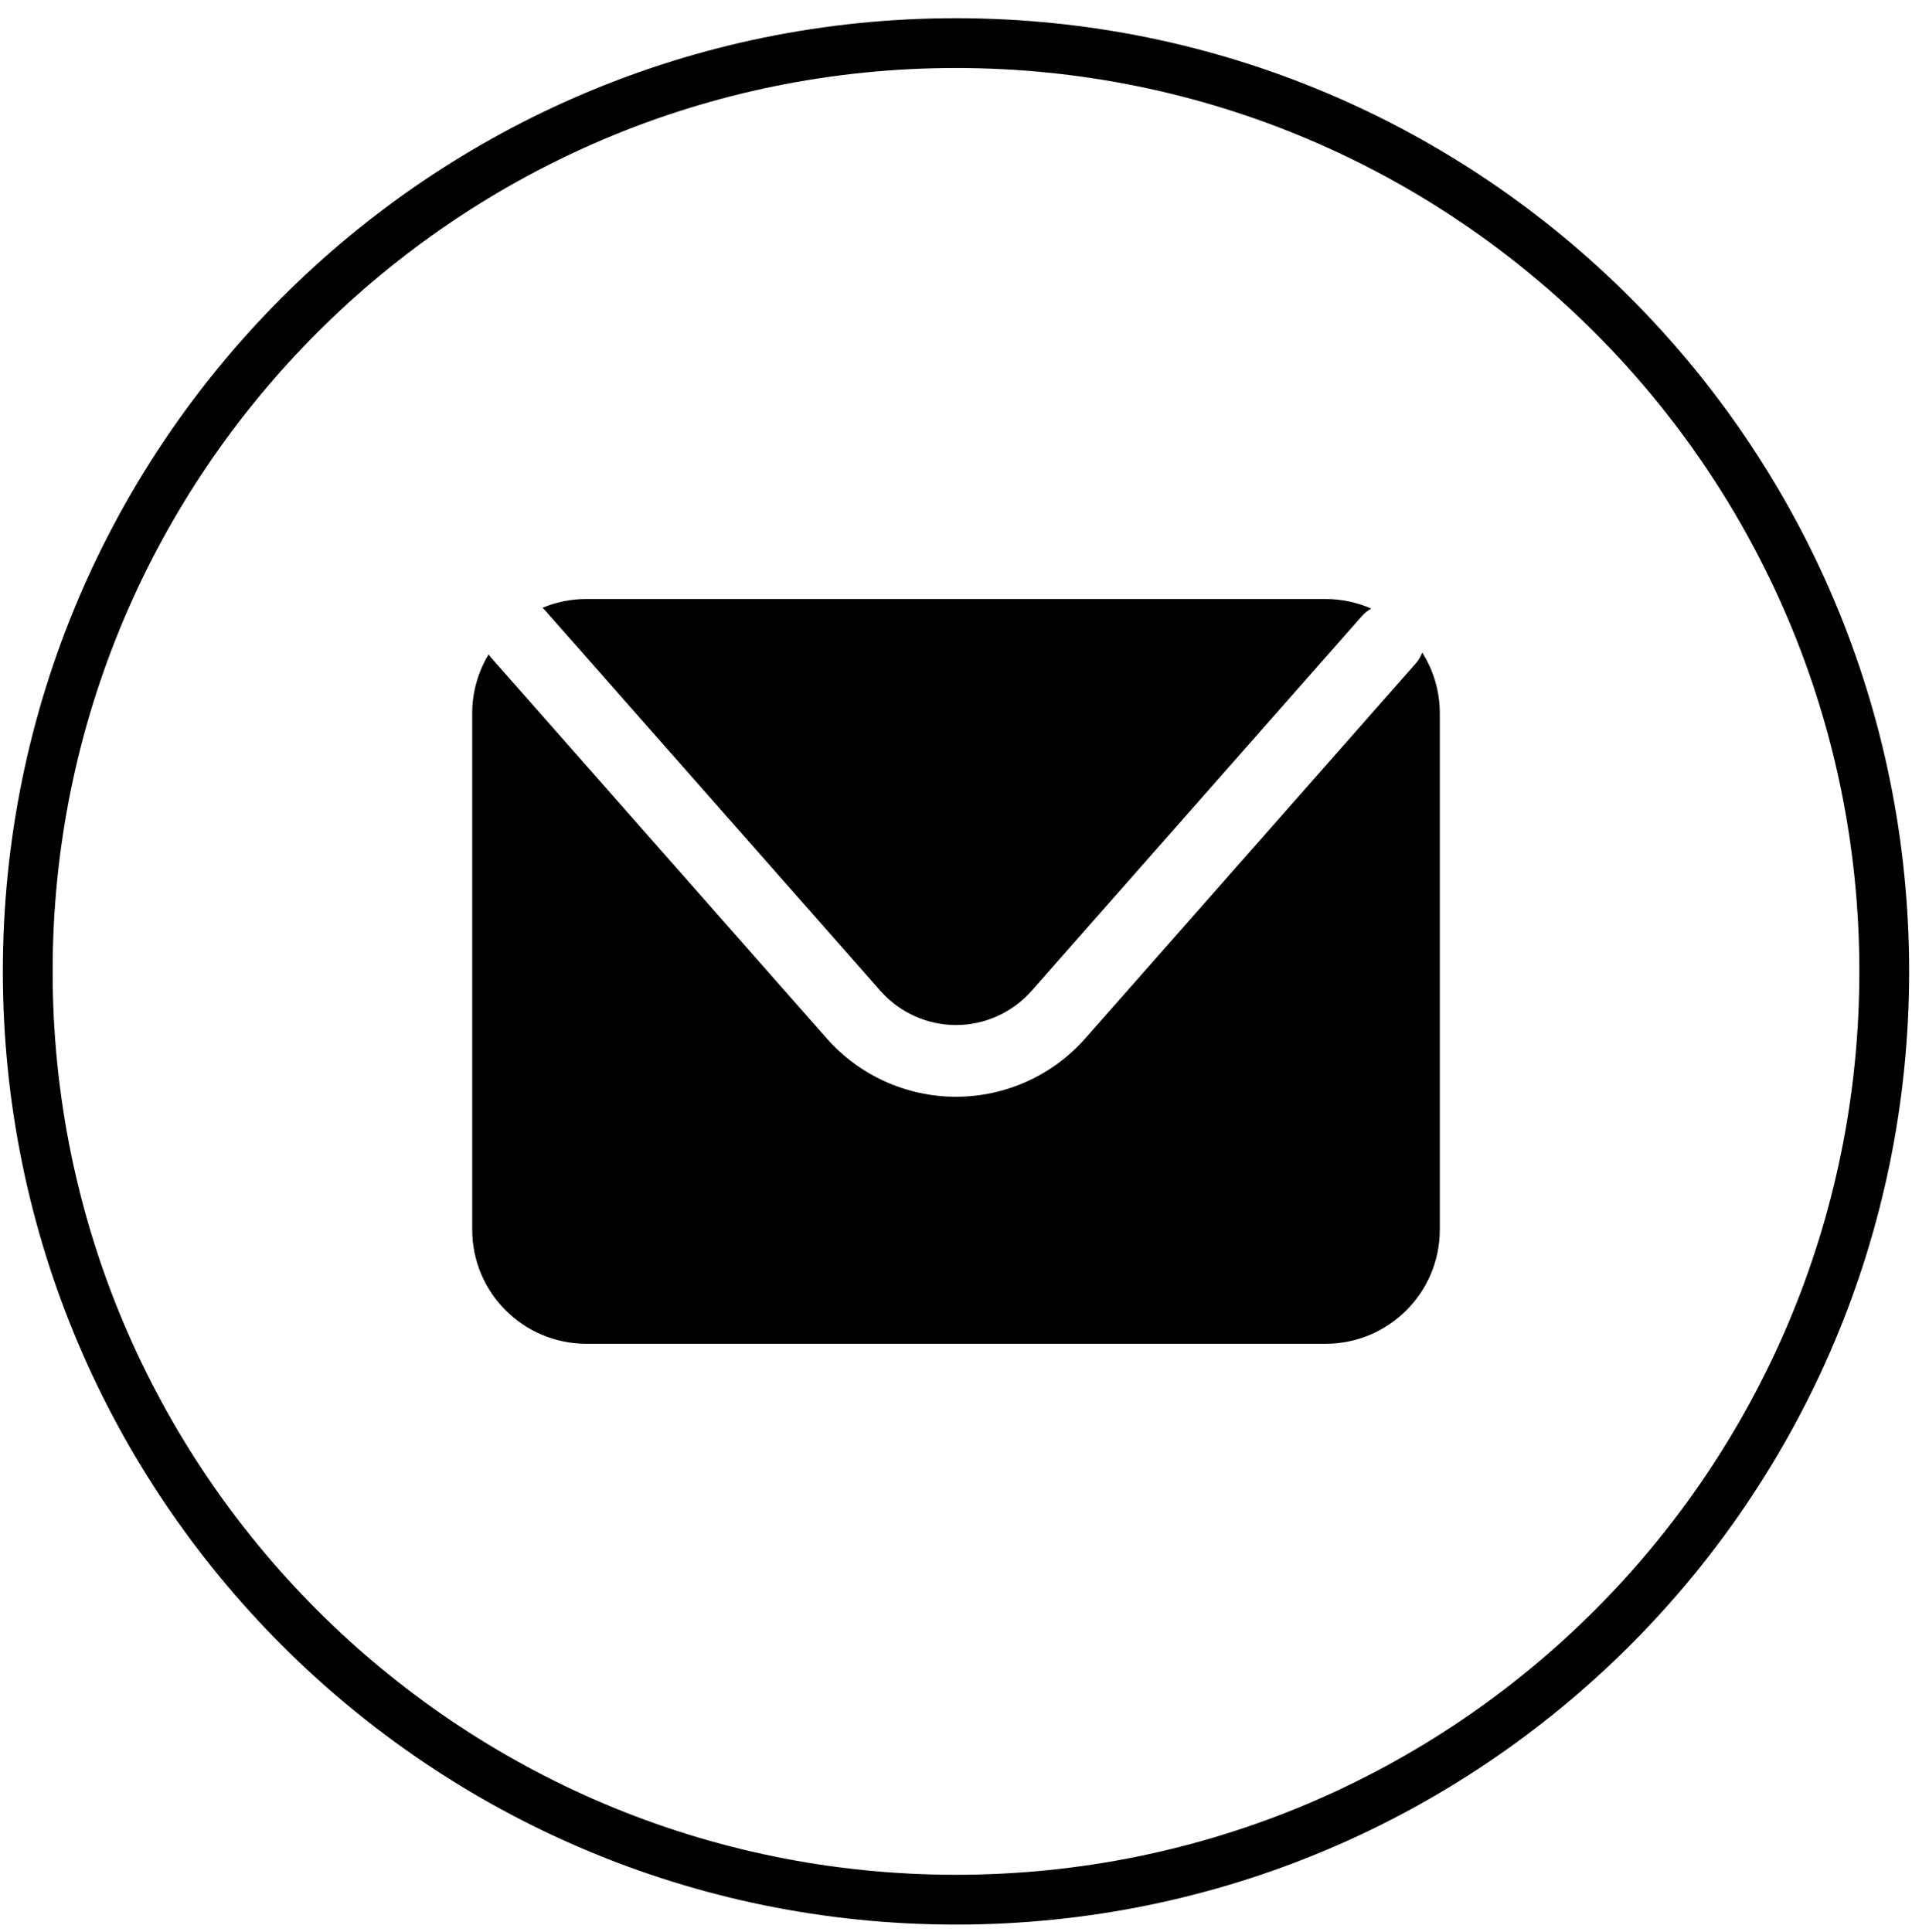
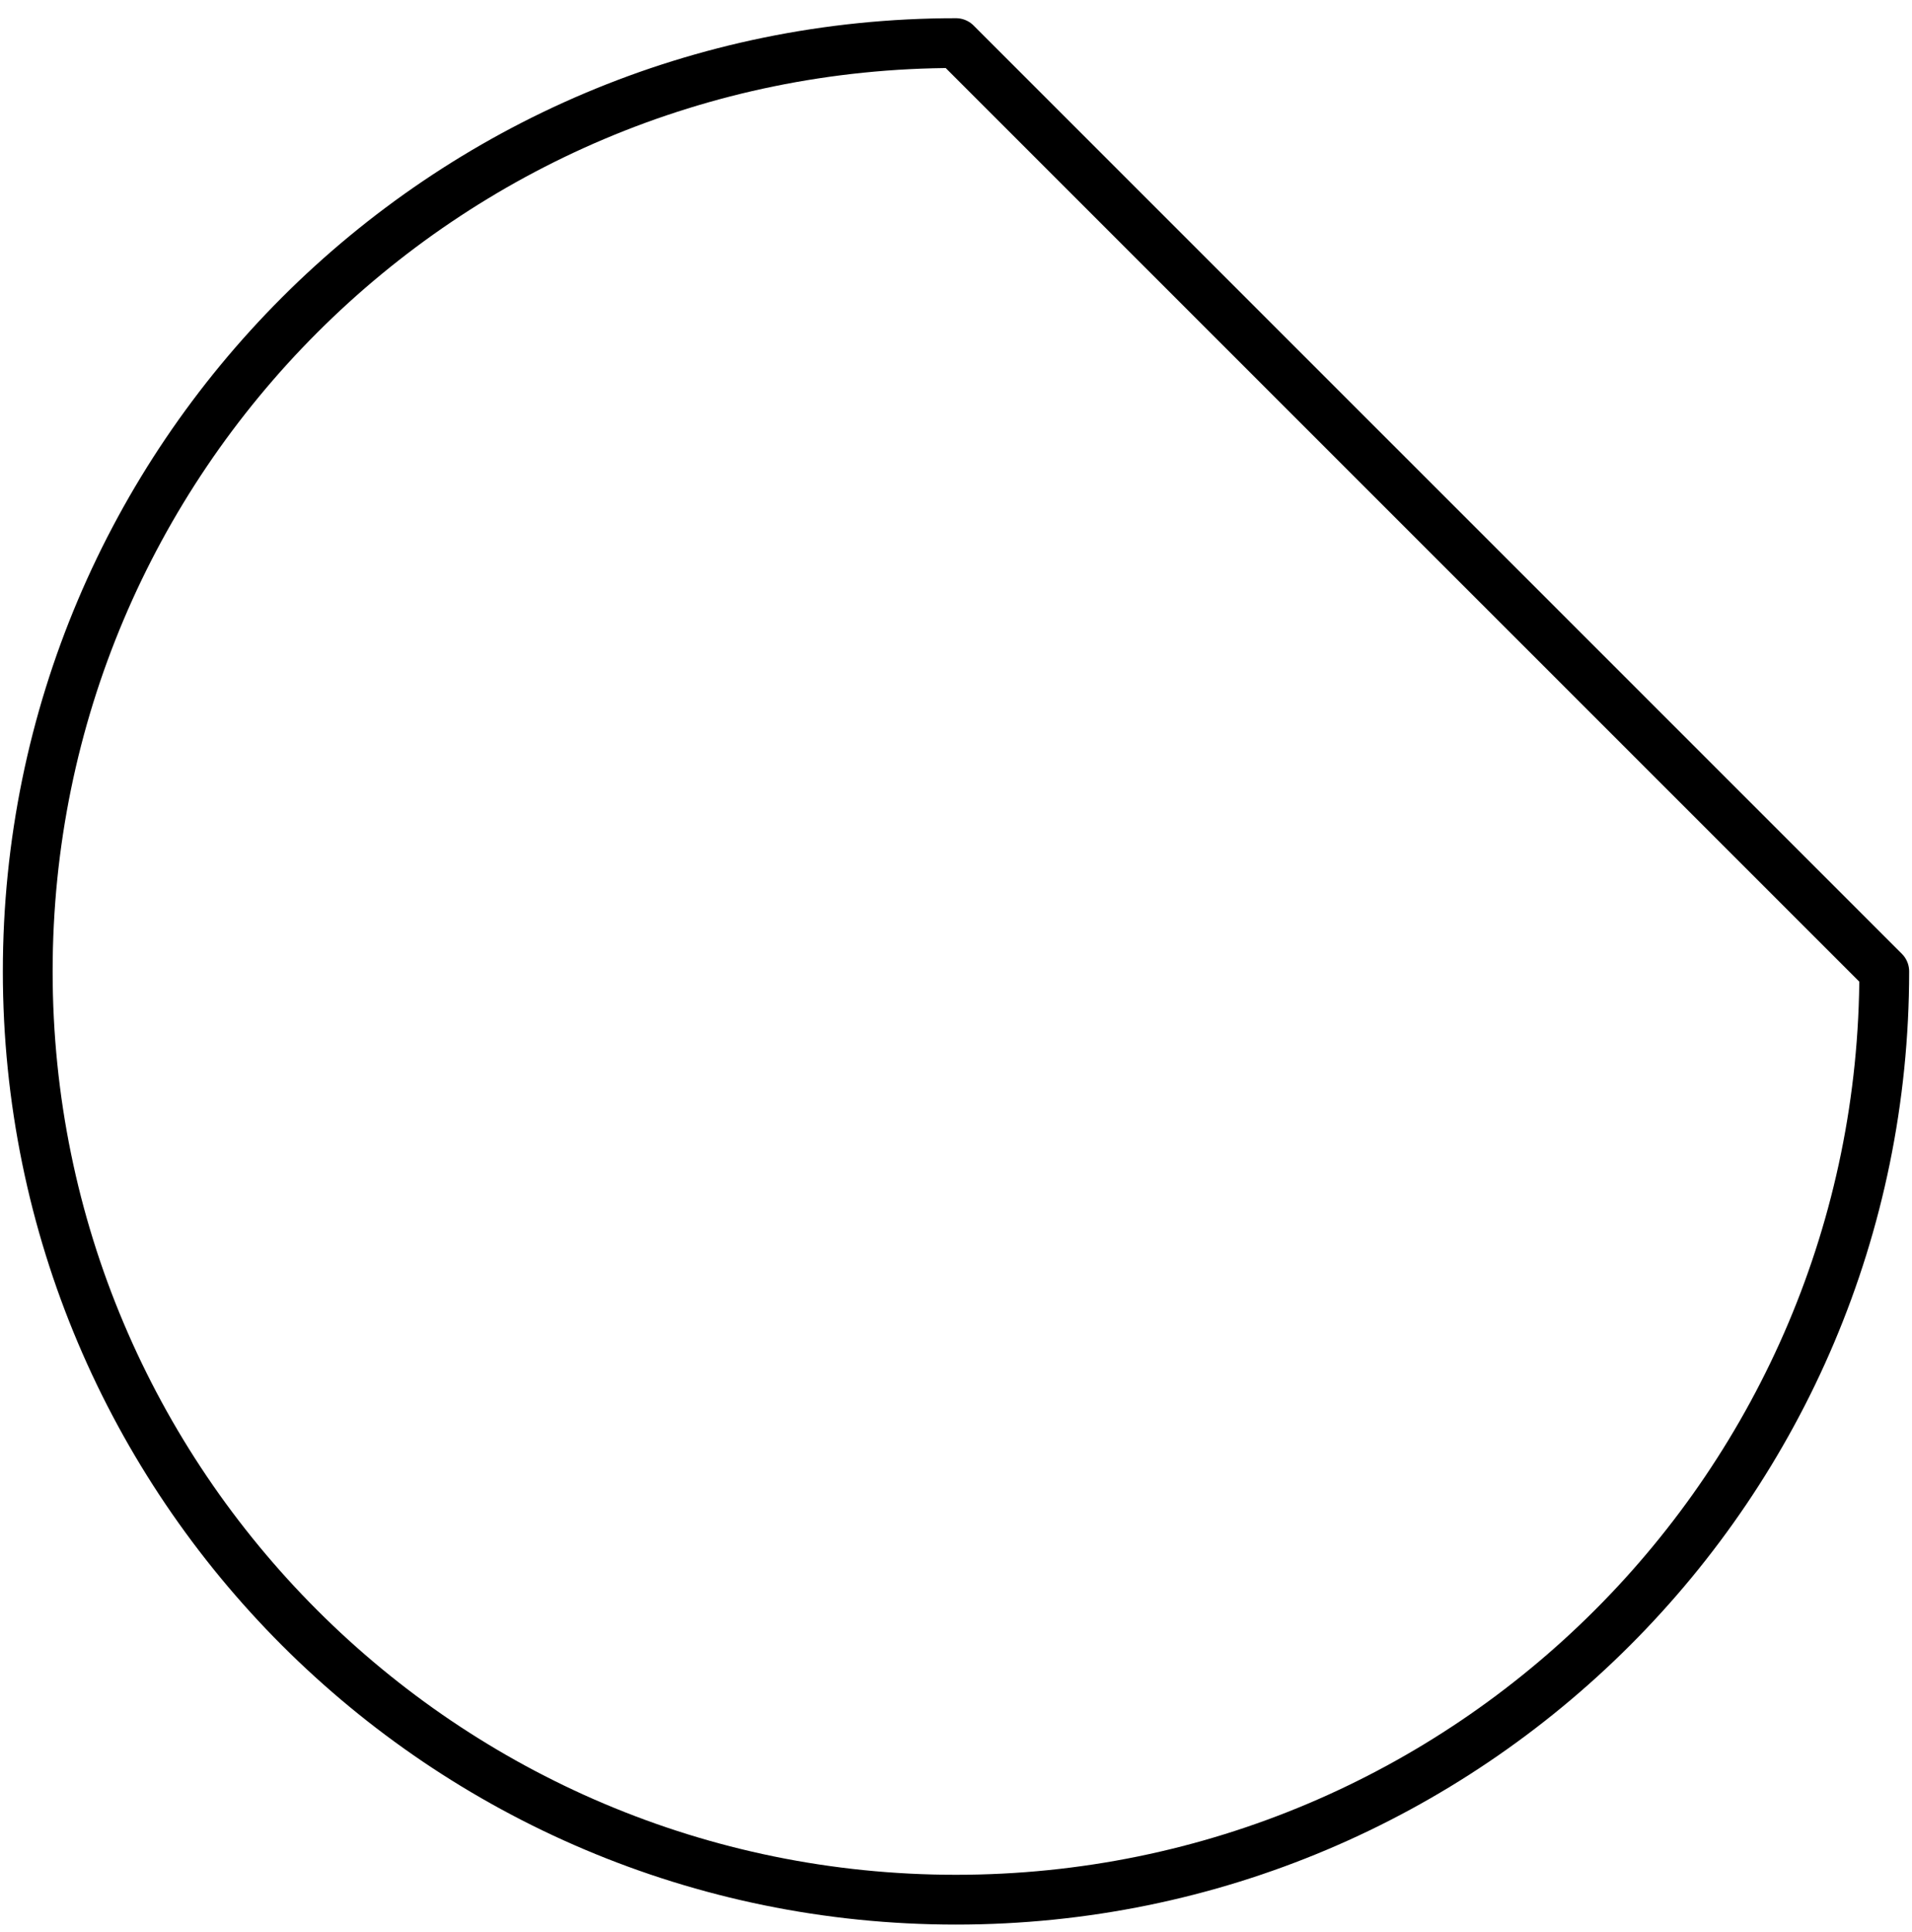
<svg xmlns="http://www.w3.org/2000/svg" width="100%" height="100%" viewBox="0 0 96 97" version="1.1" xml:space="preserve" style="fill-rule:evenodd;clip-rule:evenodd;stroke-linejoin:round;stroke-miterlimit:2;">
  <g id="ICON:newsletter">
    <g>
-       <path d="M94.607,48.771c-0,25.741 -20.867,46.605 -46.608,46.605c-25.739,0 -46.606,-20.864 -46.606,-46.605c0,-25.74 20.867,-46.607 46.606,-46.607c25.741,-0 46.608,20.867 46.608,46.607Z" style="fill:none;fill-rule:nonzero;stroke:#000;stroke-width:2.5px;" />
-       <path d="M27.326,30.596l16.88,19.152c0.96,1.088 2.343,1.715 3.793,1.715c1.453,-0 2.835,-0.627 3.795,-1.715l16.589,-18.821c0.136,-0.155 0.298,-0.277 0.469,-0.372c-0.702,-0.307 -1.479,-0.481 -2.293,-0.481l-37.117,-0c-0.781,-0 -1.525,0.157 -2.203,0.441c0.029,0.028 0.06,0.05 0.087,0.081Z" style="fill-rule:nonzero;" />
-       <path d="M71.408,32.761c-0.074,0.195 -0.179,0.381 -0.324,0.547l-16.589,18.822c-1.644,1.865 -4.011,2.934 -6.496,2.934c-2.484,-0 -4.851,-1.069 -6.494,-2.934l-16.882,-19.153c-0.034,-0.04 -0.058,-0.083 -0.088,-0.124c-0.521,0.863 -0.826,1.873 -0.826,2.954l-0,25.926c-0,3.166 2.567,5.733 5.733,5.733l37.117,0c3.165,0 5.733,-2.567 5.733,-5.733l-0,-25.926c-0,-1.12 -0.327,-2.163 -0.884,-3.046Z" style="fill-rule:nonzero;" />
+       <path d="M94.607,48.771c-0,25.741 -20.867,46.605 -46.608,46.605c-25.739,0 -46.606,-20.864 -46.606,-46.605c0,-25.74 20.867,-46.607 46.606,-46.607Z" style="fill:none;fill-rule:nonzero;stroke:#000;stroke-width:2.5px;" />
    </g>
  </g>
</svg>